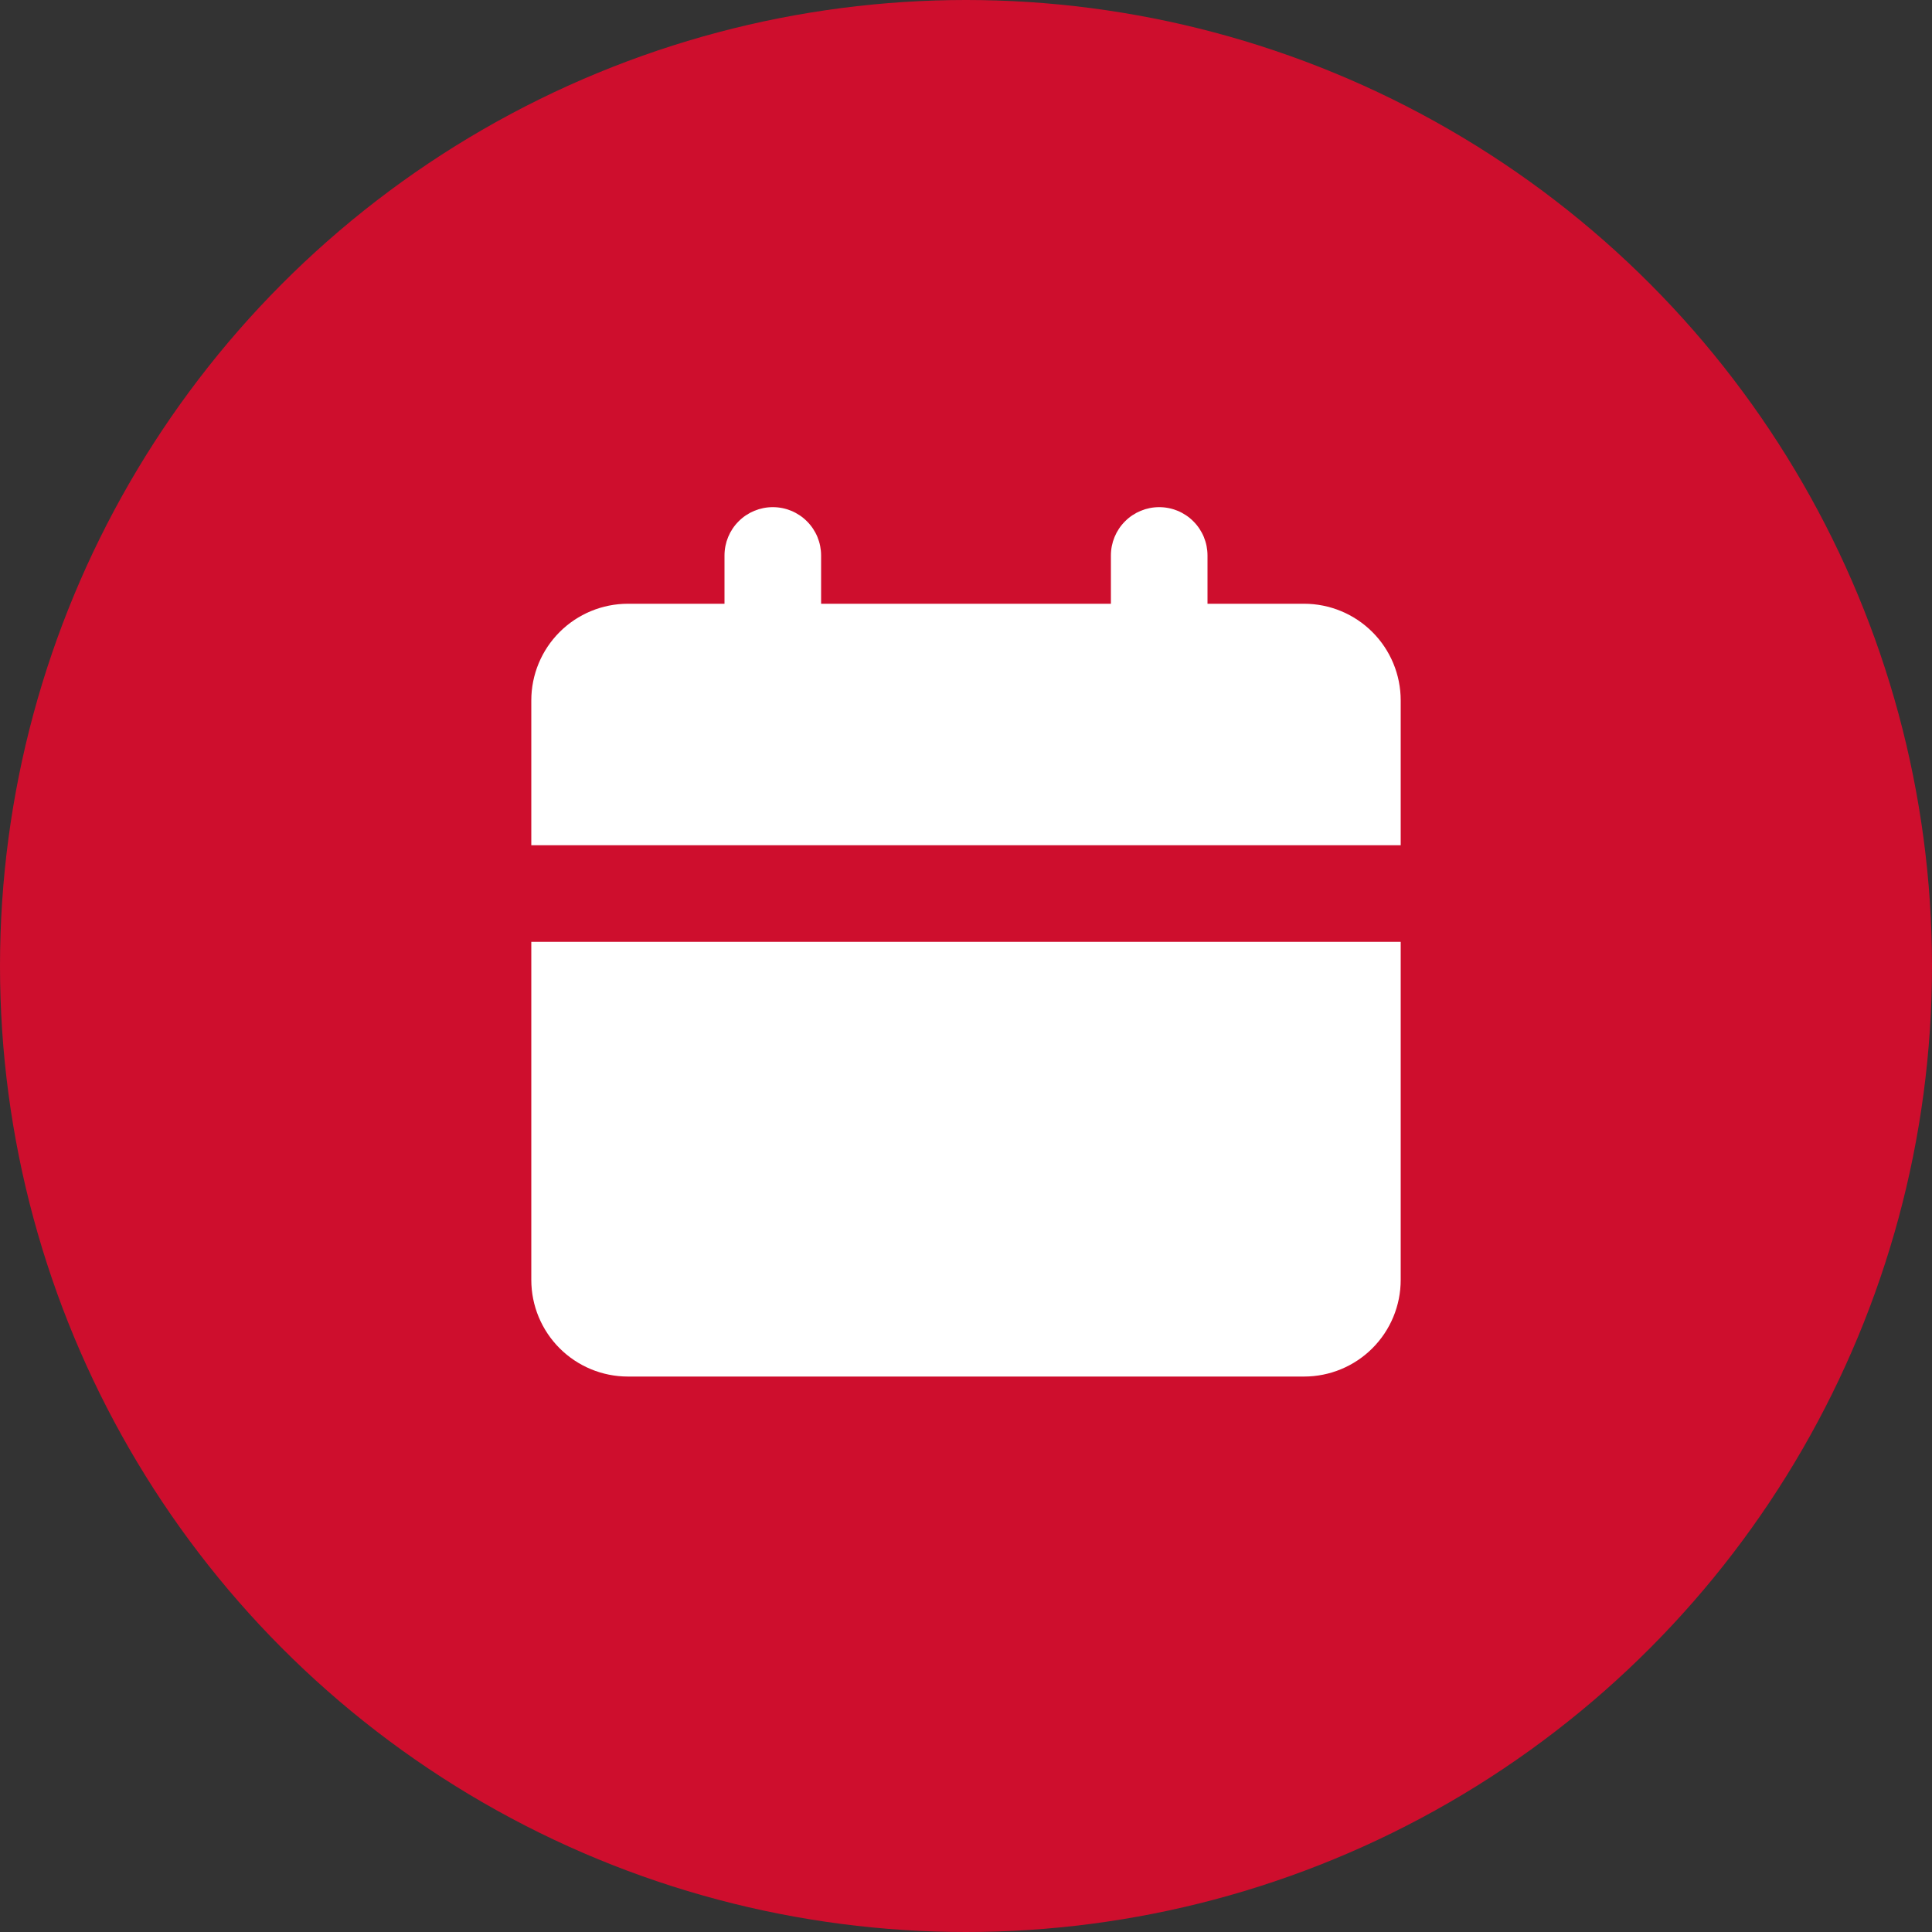
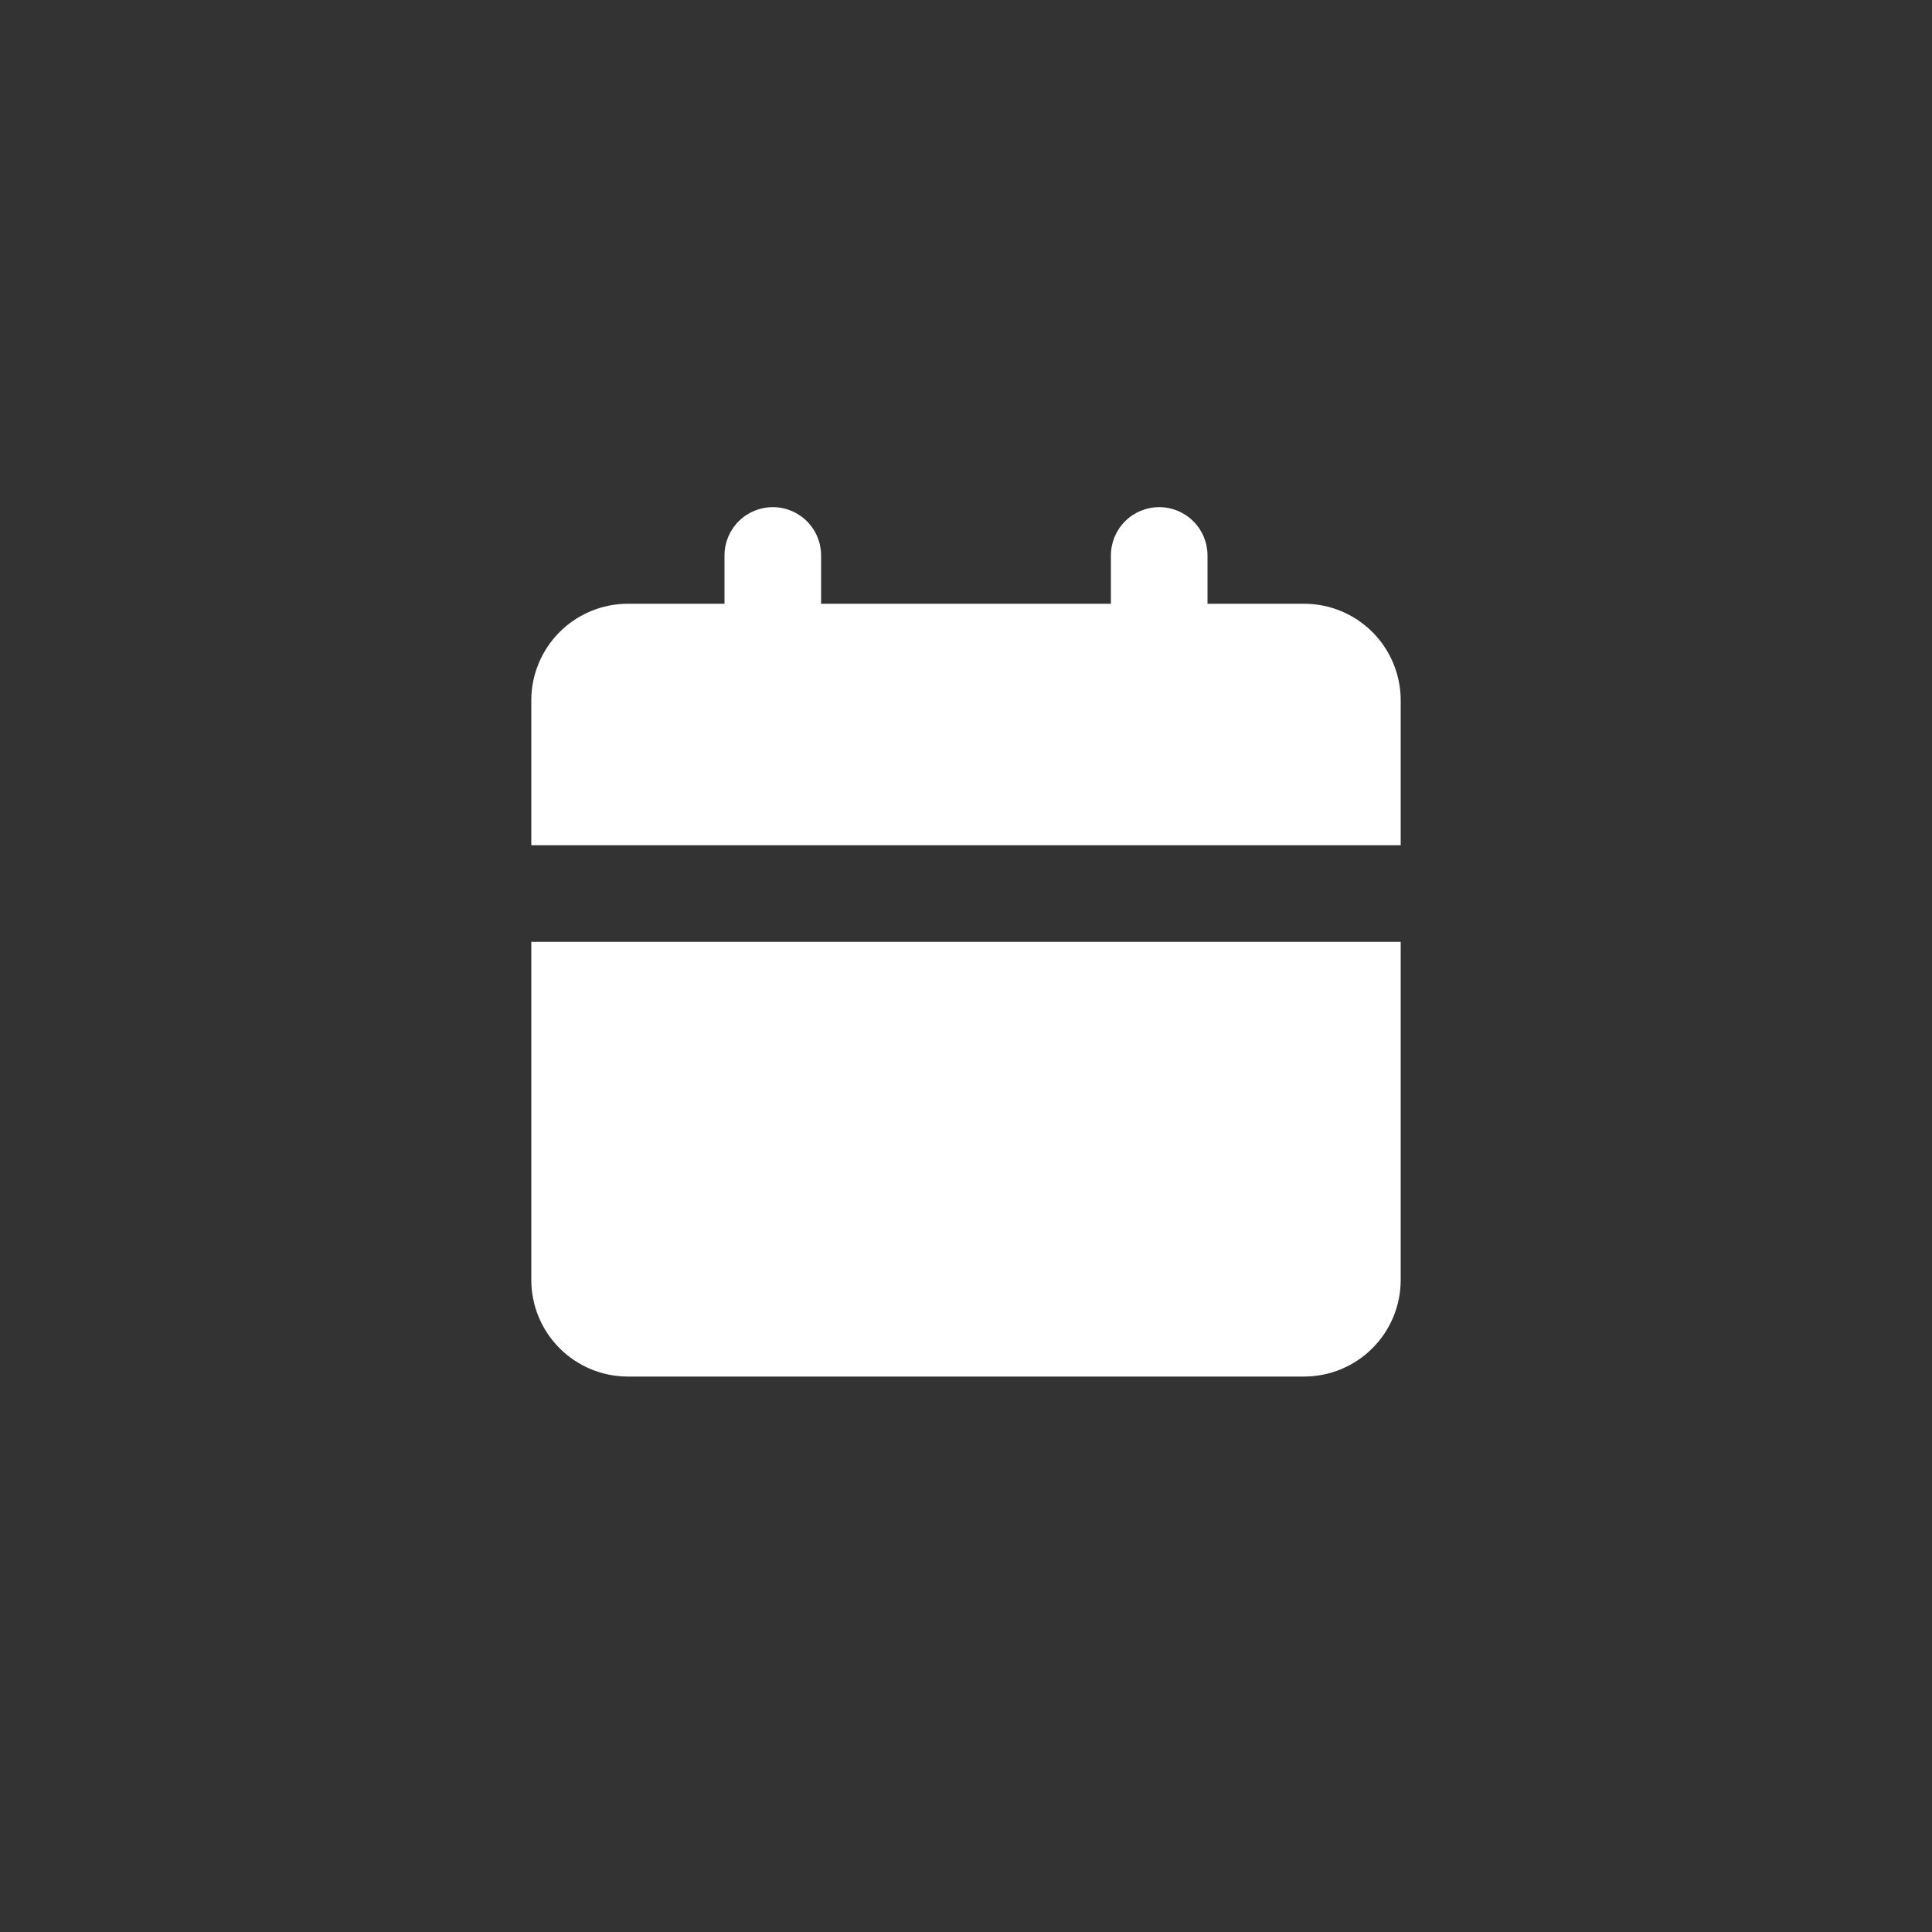
<svg xmlns="http://www.w3.org/2000/svg" width="40" height="40" viewBox="0 0 40 40" fill="none">
  <rect x="0" y="0" width="40" height="40" fill="#333333" stroke="none" />
-   <circle cx="20" cy="20" r="20" fill="#CE0E2D" />
  <path d="M29 19.5V26.5C29 27.03 28.789 27.539 28.414 27.914C28.039 28.289 27.53 28.5 27 28.5H13C12.47 28.5 11.961 28.289 11.586 27.914C11.211 27.539 11 27.03 11 26.5V19.5H29ZM24 10.5C24.265 10.5 24.52 10.605 24.707 10.793C24.895 10.98 25 11.235 25 11.5V12.5H27C27.53 12.5 28.039 12.711 28.414 13.086C28.789 13.461 29 13.97 29 14.5V17.5H11V14.5C11 13.97 11.211 13.461 11.586 13.086C11.961 12.711 12.47 12.5 13 12.5H15V11.5C15 11.235 15.105 10.98 15.293 10.793C15.48 10.605 15.735 10.5 16 10.5C16.265 10.5 16.52 10.605 16.707 10.793C16.895 10.98 17 11.235 17 11.5V12.5H23V11.5C23 11.235 23.105 10.98 23.293 10.793C23.48 10.605 23.735 10.5 24 10.5Z" fill="white" />
</svg>